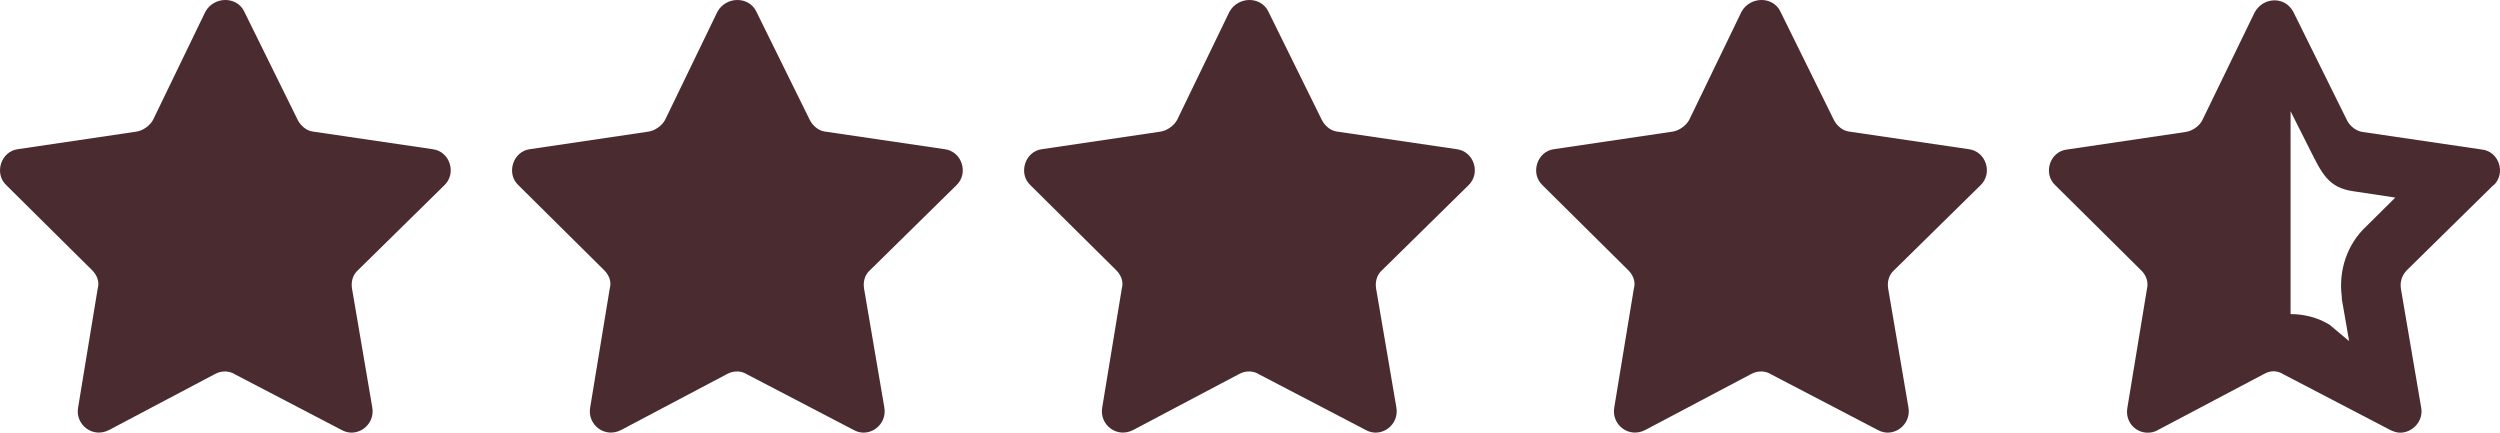
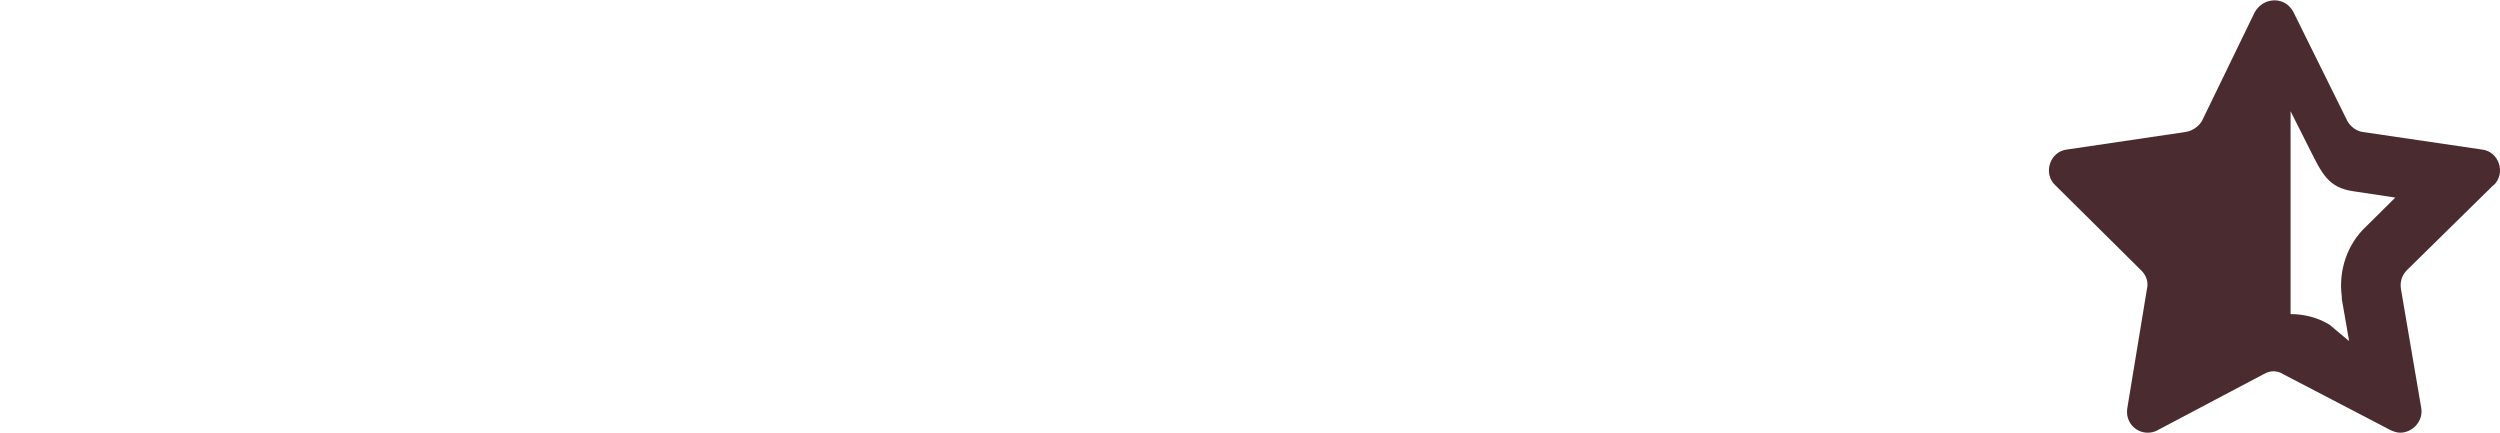
<svg xmlns="http://www.w3.org/2000/svg" fill="none" viewBox="0 0 104 18" height="18" width="104">
-   <path fill="#4A2B30" d="M78.794 11.241C78.576 11.431 78.503 11.723 78.547 12L79.391 16.949C79.522 17.679 78.75 18.249 78.11 17.884L73.658 15.562C73.425 15.416 73.105 15.416 72.843 15.562L68.449 17.884C67.765 18.249 67.023 17.665 67.154 16.949L67.969 12C68.056 11.708 67.925 11.431 67.736 11.241L64.171 7.708C63.647 7.226 63.938 6.292 64.651 6.205L69.584 5.475C69.86 5.431 70.137 5.226 70.268 4.993L72.45 0.482C72.814 -0.161 73.76 -0.161 74.065 0.482L76.291 4.993C76.408 5.226 76.655 5.445 76.932 5.475L81.893 6.205C82.621 6.292 82.912 7.212 82.388 7.708L78.794 11.241Z" />
-   <path fill="#4A2B30" d="M57.493 11.241C57.275 11.431 57.202 11.723 57.245 12L58.089 16.949C58.22 17.679 57.449 18.249 56.809 17.884L52.357 15.562C52.124 15.416 51.804 15.416 51.542 15.562L47.148 17.884C46.464 18.249 45.722 17.665 45.853 16.949L46.667 12C46.755 11.708 46.624 11.431 46.435 11.241L42.87 7.708C42.346 7.226 42.637 6.292 43.35 6.205L48.282 5.475C48.559 5.431 48.835 5.226 48.966 4.993L51.149 0.482C51.513 -0.161 52.458 -0.161 52.764 0.482L54.99 4.993C55.106 5.226 55.354 5.445 55.63 5.475L60.592 6.205C61.319 6.292 61.61 7.212 61.087 7.708L57.493 11.241Z" />
-   <path fill="#4A2B30" d="M36.191 11.241C35.973 11.431 35.901 11.723 35.944 12L36.788 16.949C36.919 17.679 36.148 18.249 35.508 17.884L31.055 15.562C30.823 15.416 30.503 15.416 30.241 15.562L25.846 17.884C25.163 18.249 24.421 17.665 24.552 16.949L25.366 12C25.454 11.708 25.323 11.431 25.134 11.241L21.569 7.708C21.045 7.226 21.336 6.292 22.049 6.205L26.981 5.475C27.258 5.431 27.534 5.226 27.665 4.993L29.848 0.482C30.211 -0.161 31.157 -0.161 31.463 0.482L33.689 4.993C33.805 5.226 34.053 5.445 34.329 5.475L39.291 6.205C40.018 6.292 40.309 7.212 39.785 7.708L36.191 11.241Z" />
-   <path fill="#4A2B30" d="M14.89 11.241C14.672 11.431 14.599 11.723 14.643 12L15.487 16.949C15.618 17.679 14.847 18.249 14.206 17.884L9.754 15.562C9.521 15.416 9.201 15.416 8.939 15.562L4.545 17.884C3.861 18.249 3.119 17.665 3.25 16.949L4.065 12C4.152 11.708 4.021 11.431 3.832 11.241L0.267 7.708C-0.256 7.226 0.035 6.292 0.748 6.205L5.68 5.475C5.956 5.431 6.233 5.226 6.364 4.993L8.546 0.482C8.91 -0.161 9.856 -0.161 10.161 0.482L12.387 4.993C12.504 5.226 12.751 5.445 13.028 5.475L17.989 6.205C18.717 6.292 19.008 7.212 18.484 7.708L14.89 11.241Z" />
  <path fill="#4A2B30" d="M103.733 7.708C104.257 7.226 103.966 6.292 103.239 6.219L98.277 5.489C98.001 5.445 97.753 5.241 97.637 5.007L95.411 0.511C95.251 0.189 94.945 0.014 94.625 0.014C94.305 0.014 93.985 0.175 93.796 0.511L91.613 5.007C91.497 5.241 91.206 5.445 90.929 5.489L85.997 6.219C85.269 6.292 84.978 7.226 85.502 7.708L89.067 11.241C89.271 11.431 89.387 11.723 89.314 12.014L88.499 16.963C88.398 17.533 88.82 18 89.343 18C89.489 18 89.634 17.971 89.78 17.883L94.174 15.562C94.305 15.489 94.436 15.445 94.581 15.445C94.727 15.445 94.858 15.489 94.974 15.562L99.427 17.883C99.572 17.956 99.718 18 99.849 18C100.358 18 100.823 17.518 100.722 16.963L99.878 12.014C99.834 11.723 99.921 11.445 100.125 11.241L103.719 7.708H103.733ZM98.437 9.416C97.651 10.146 97.273 11.241 97.419 12.35V12.394V12.438L97.724 14.19L96.903 13.504C96.423 13.212 95.856 13.066 95.288 13.066V4.627L96.089 6.219C96.583 7.197 96.851 7.81 97.899 7.956L99.645 8.219L98.423 9.43L98.437 9.416Z" />
</svg>